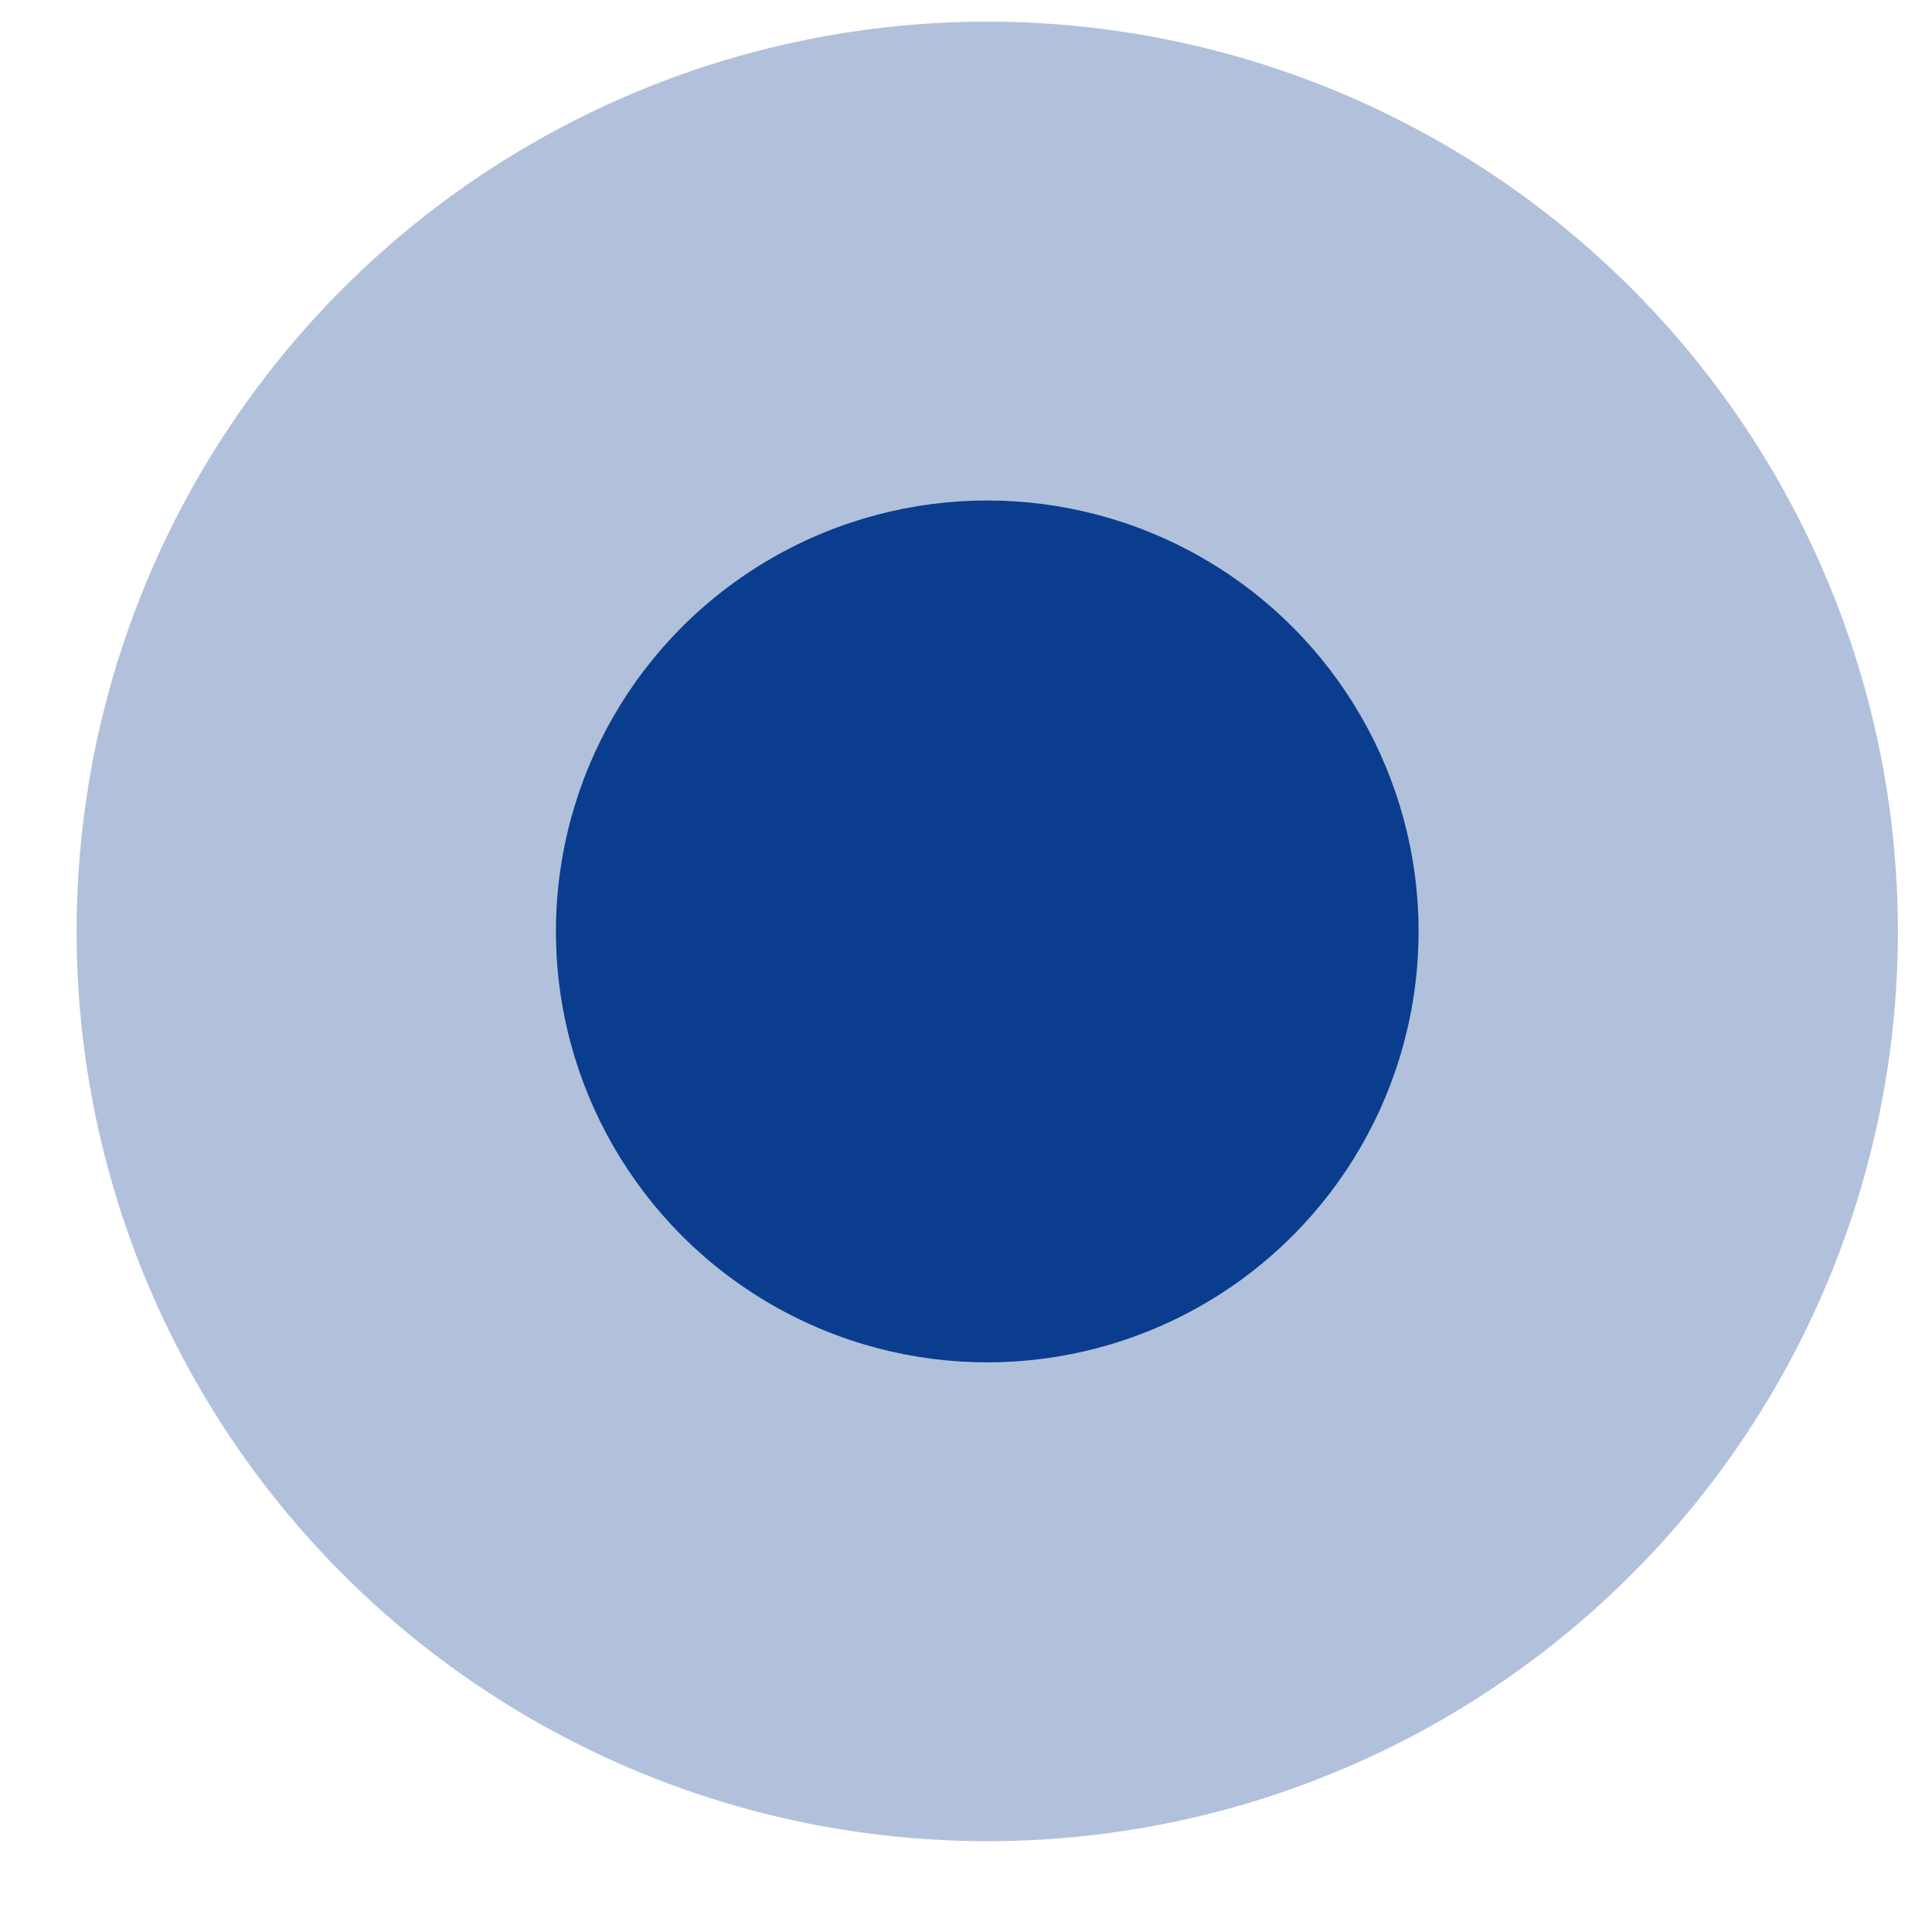
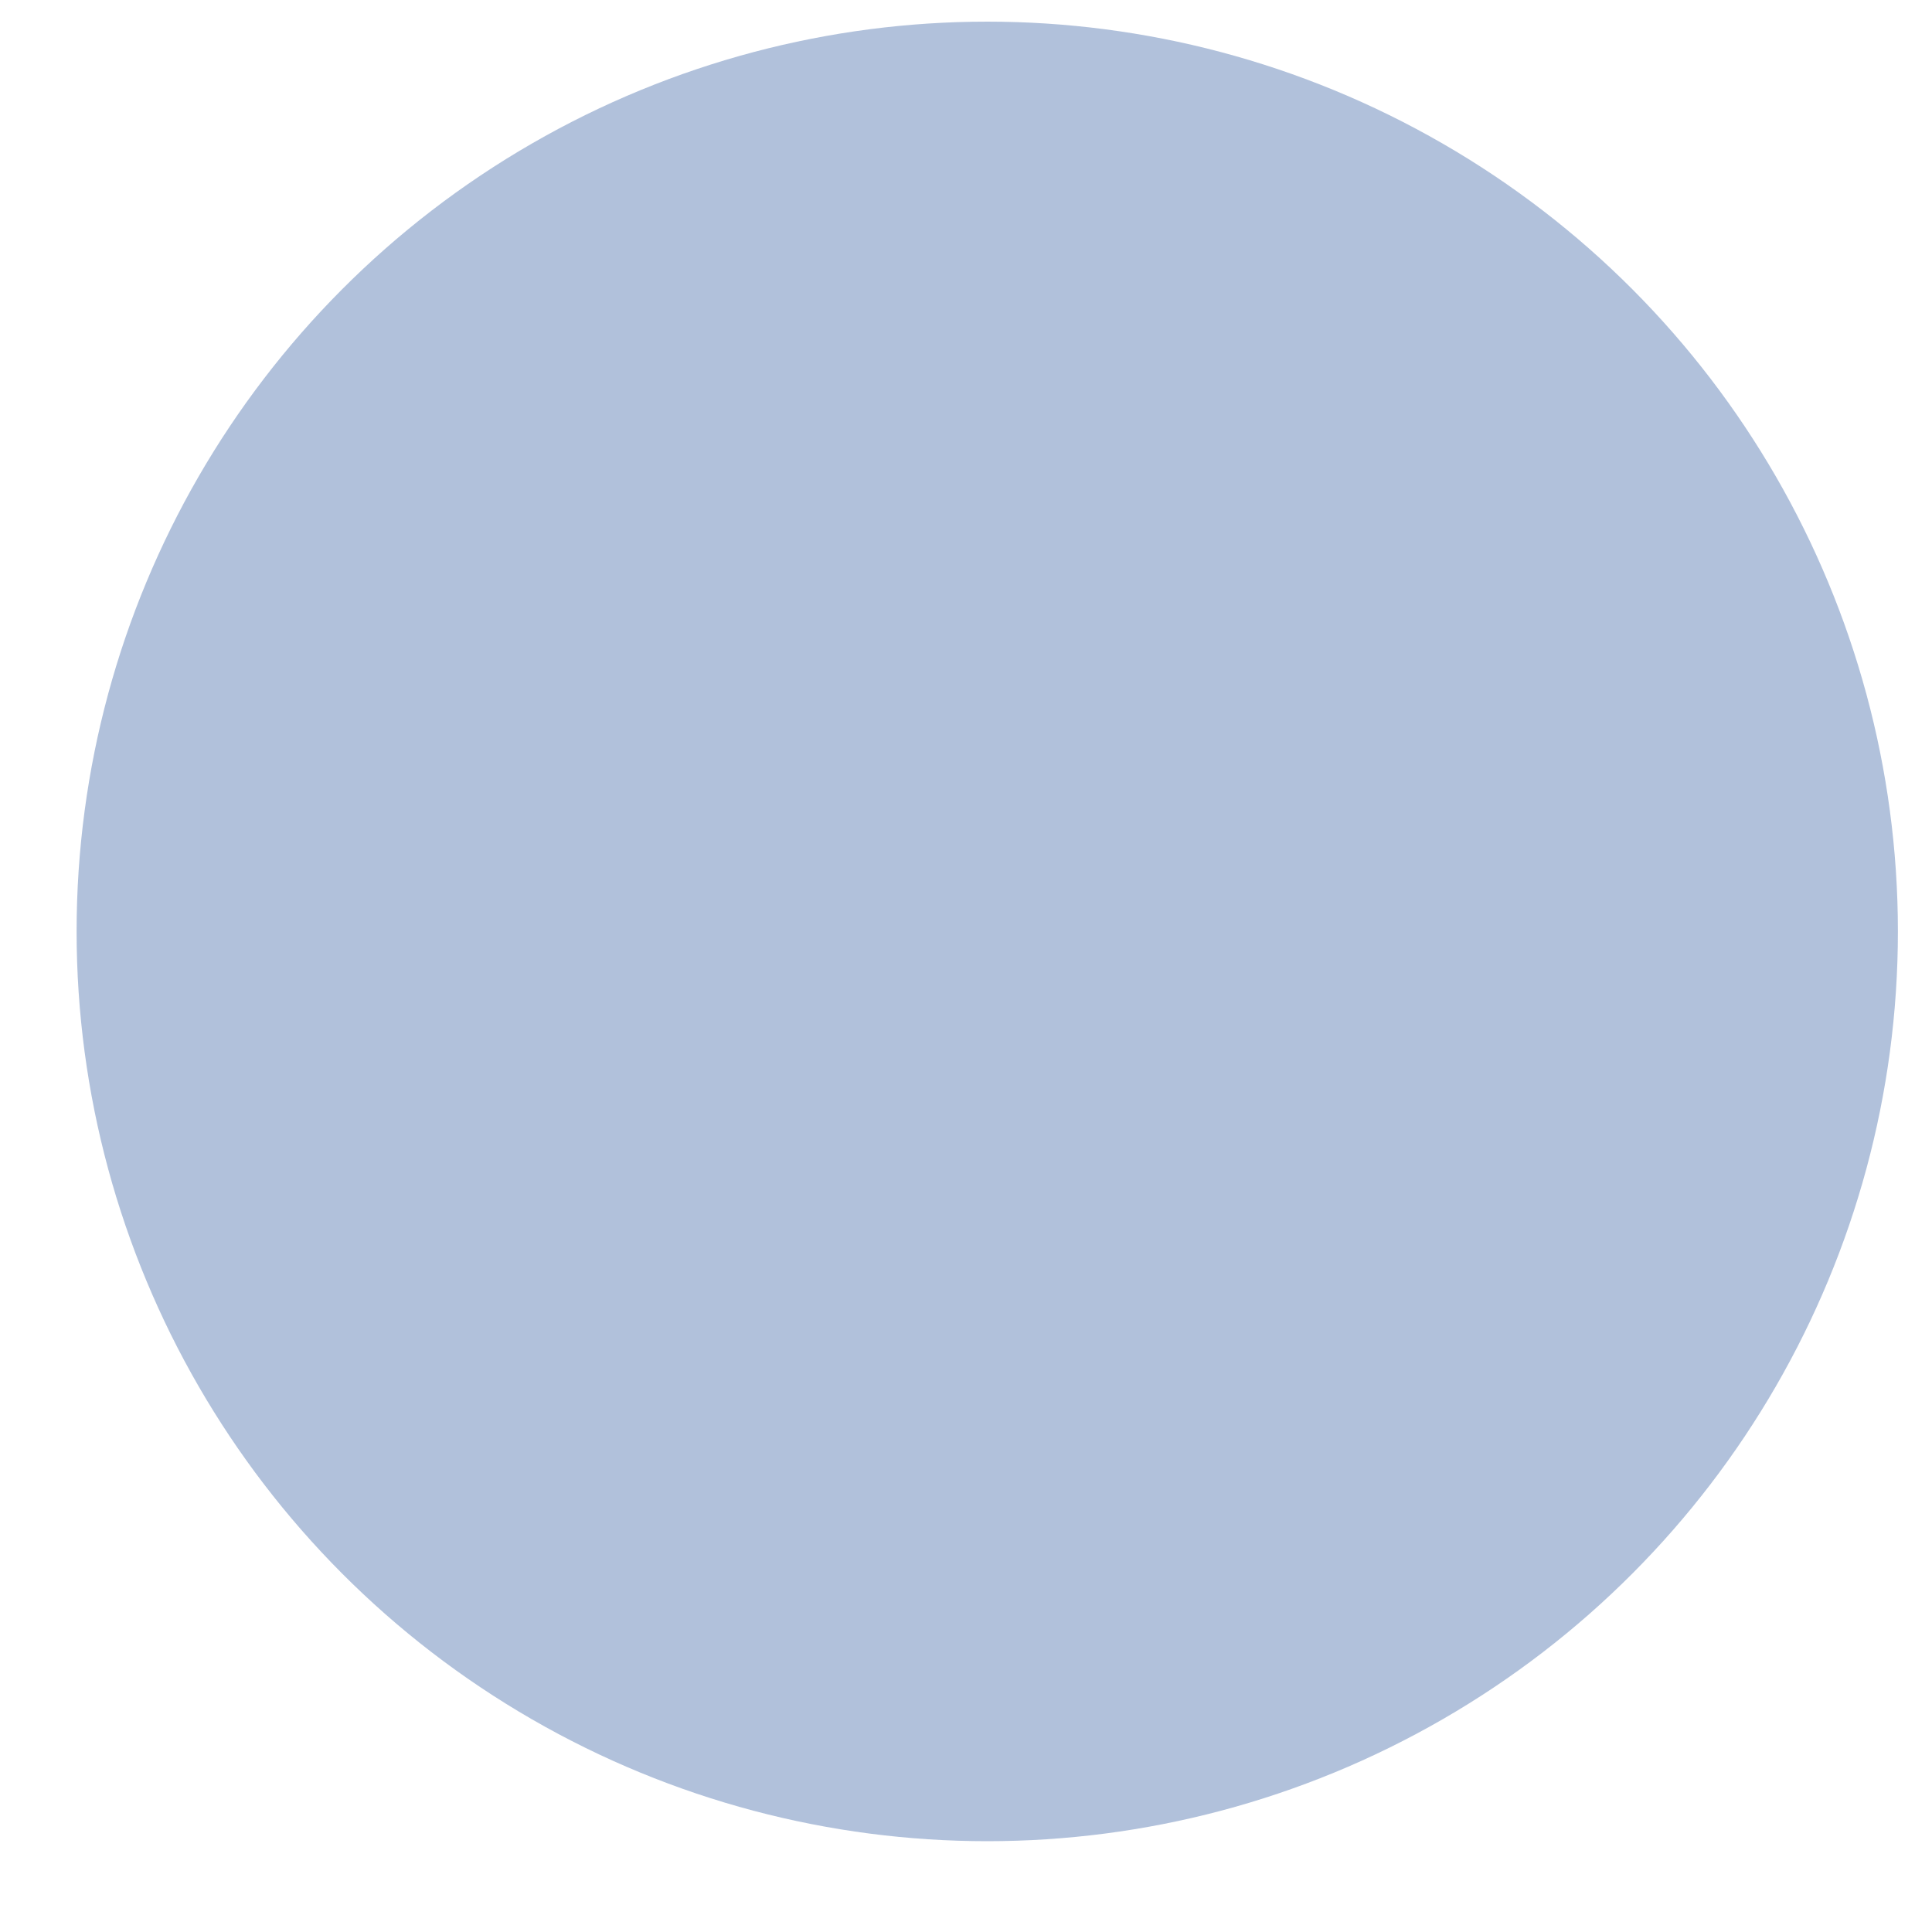
<svg xmlns="http://www.w3.org/2000/svg" width="20" height="20" viewBox="0 0 20 20" fill="none">
  <ellipse opacity="0.32" cx="10.22" cy="9.642" rx="9.427" ry="9.418" fill="#0B3D8E" />
-   <ellipse cx="10.22" cy="9.642" rx="4.465" ry="4.461" fill="#0B3D8E" />
</svg>